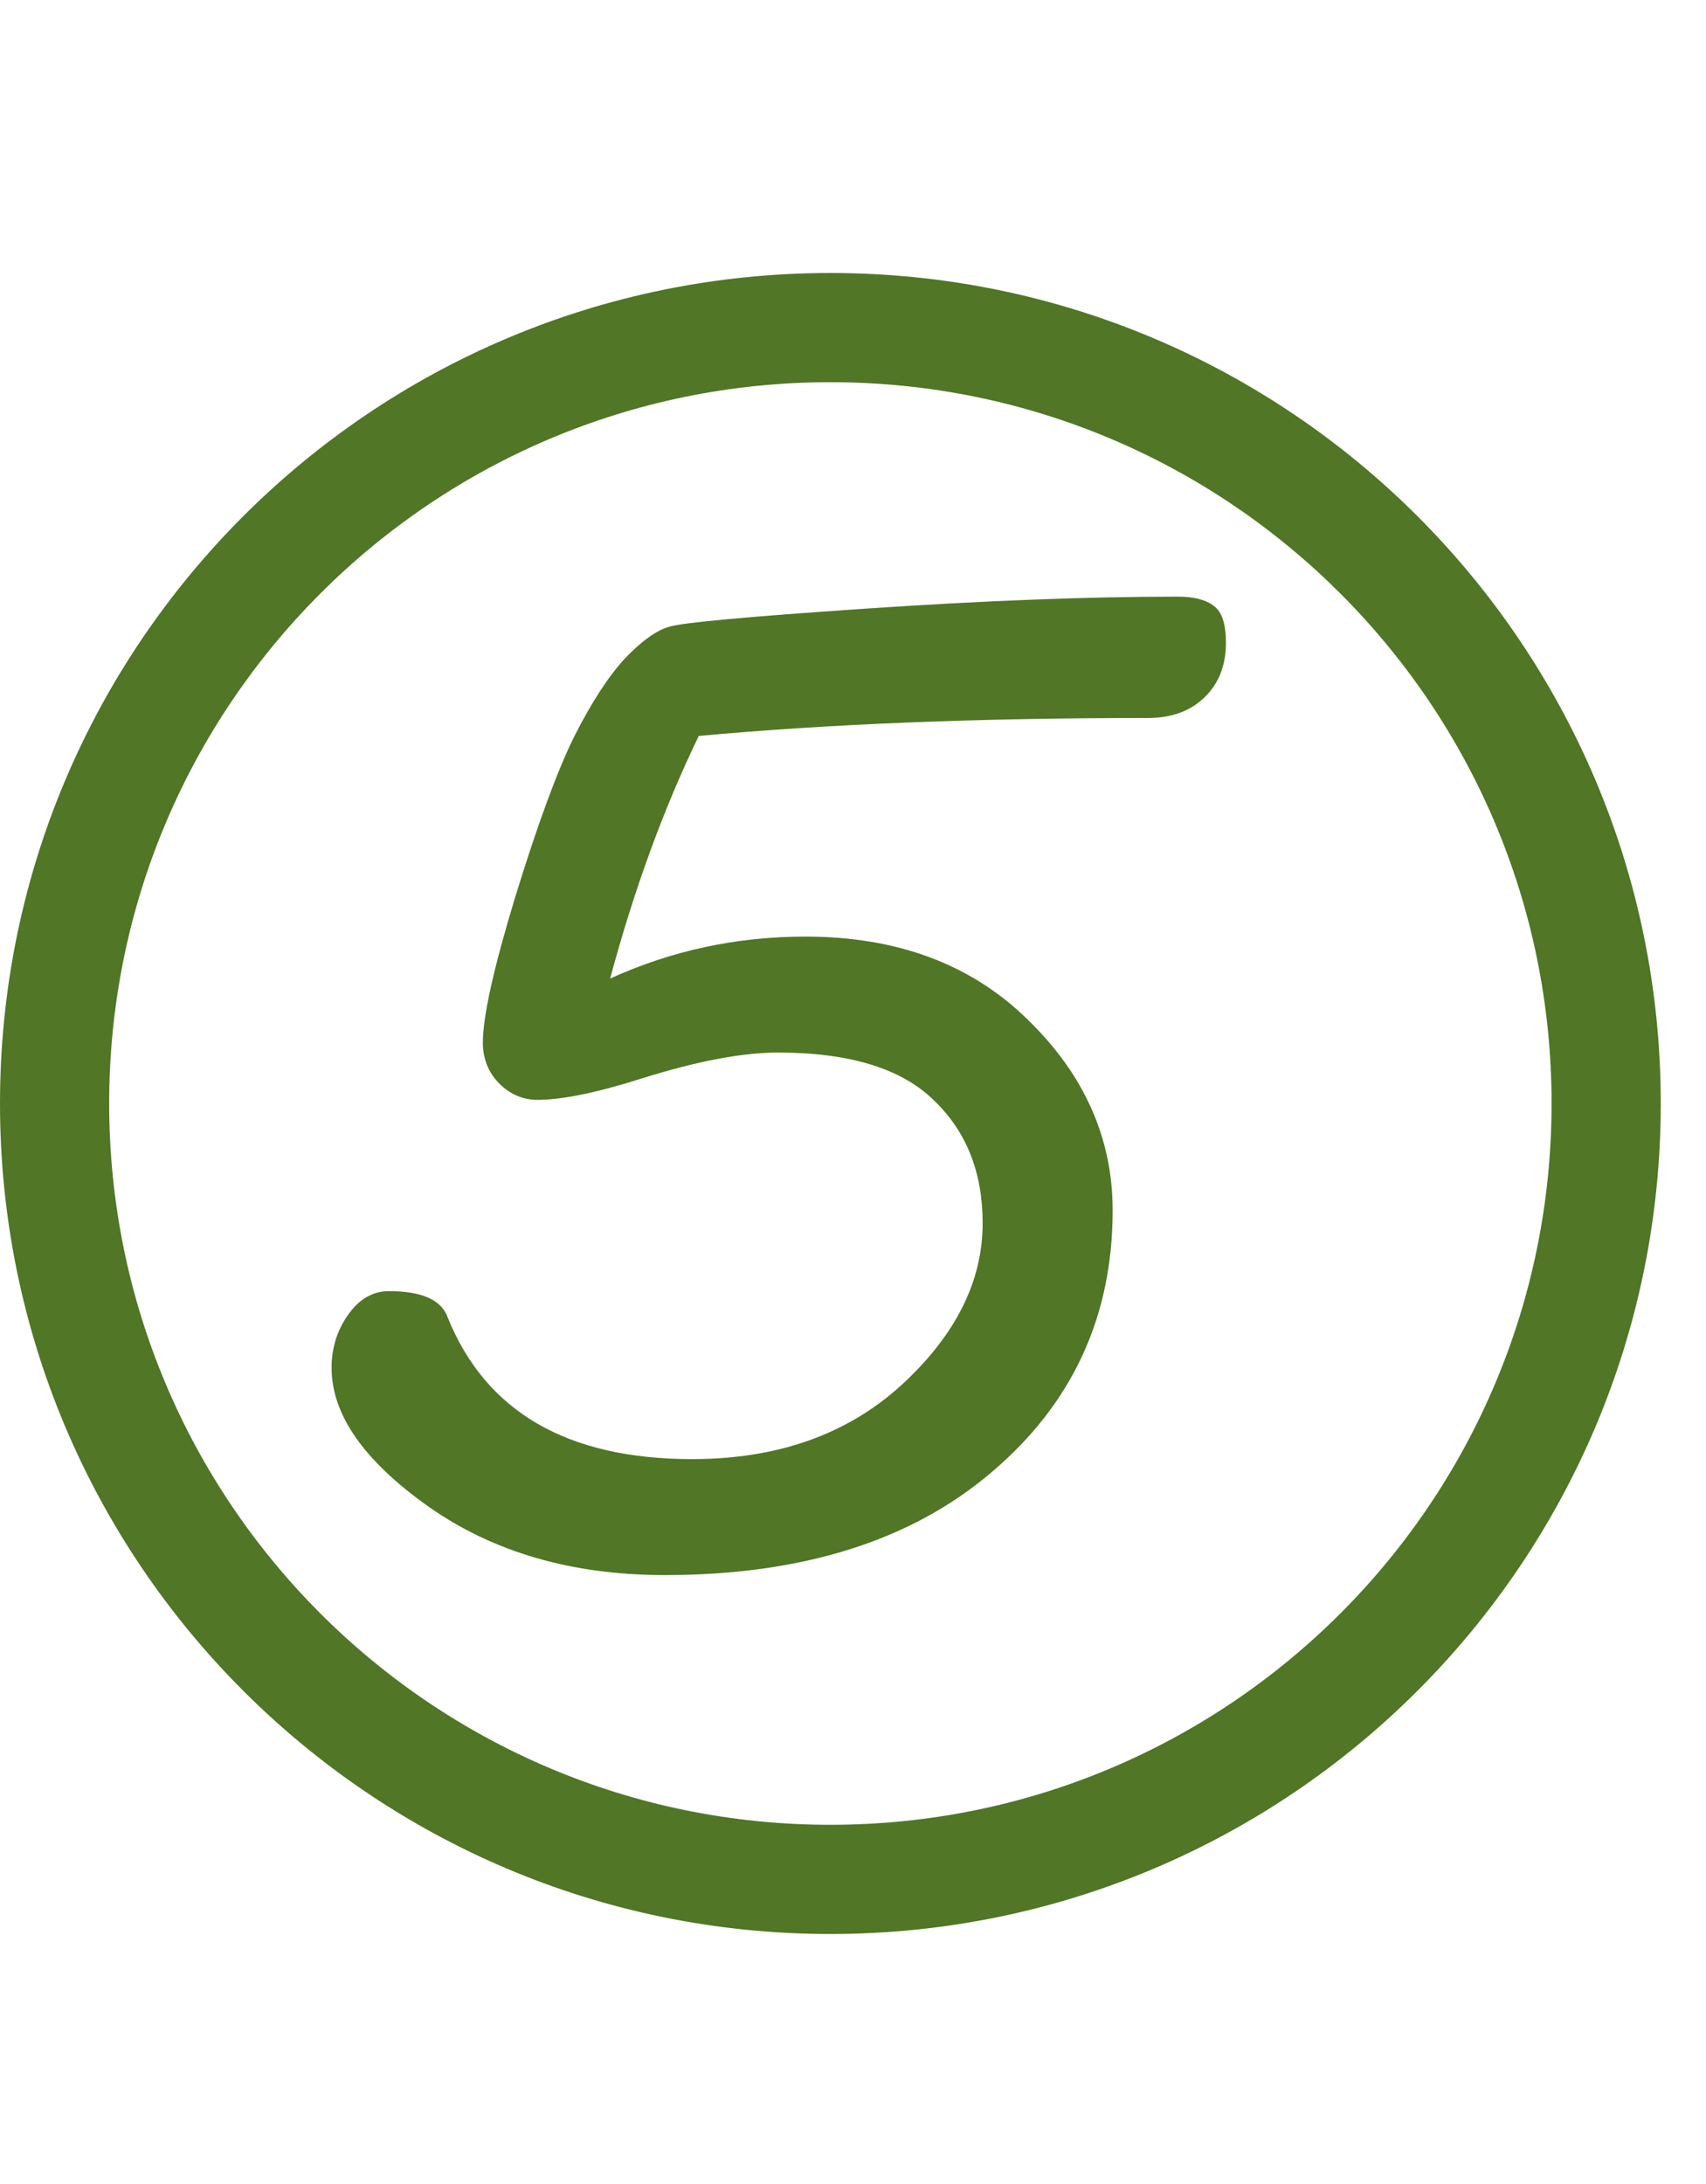
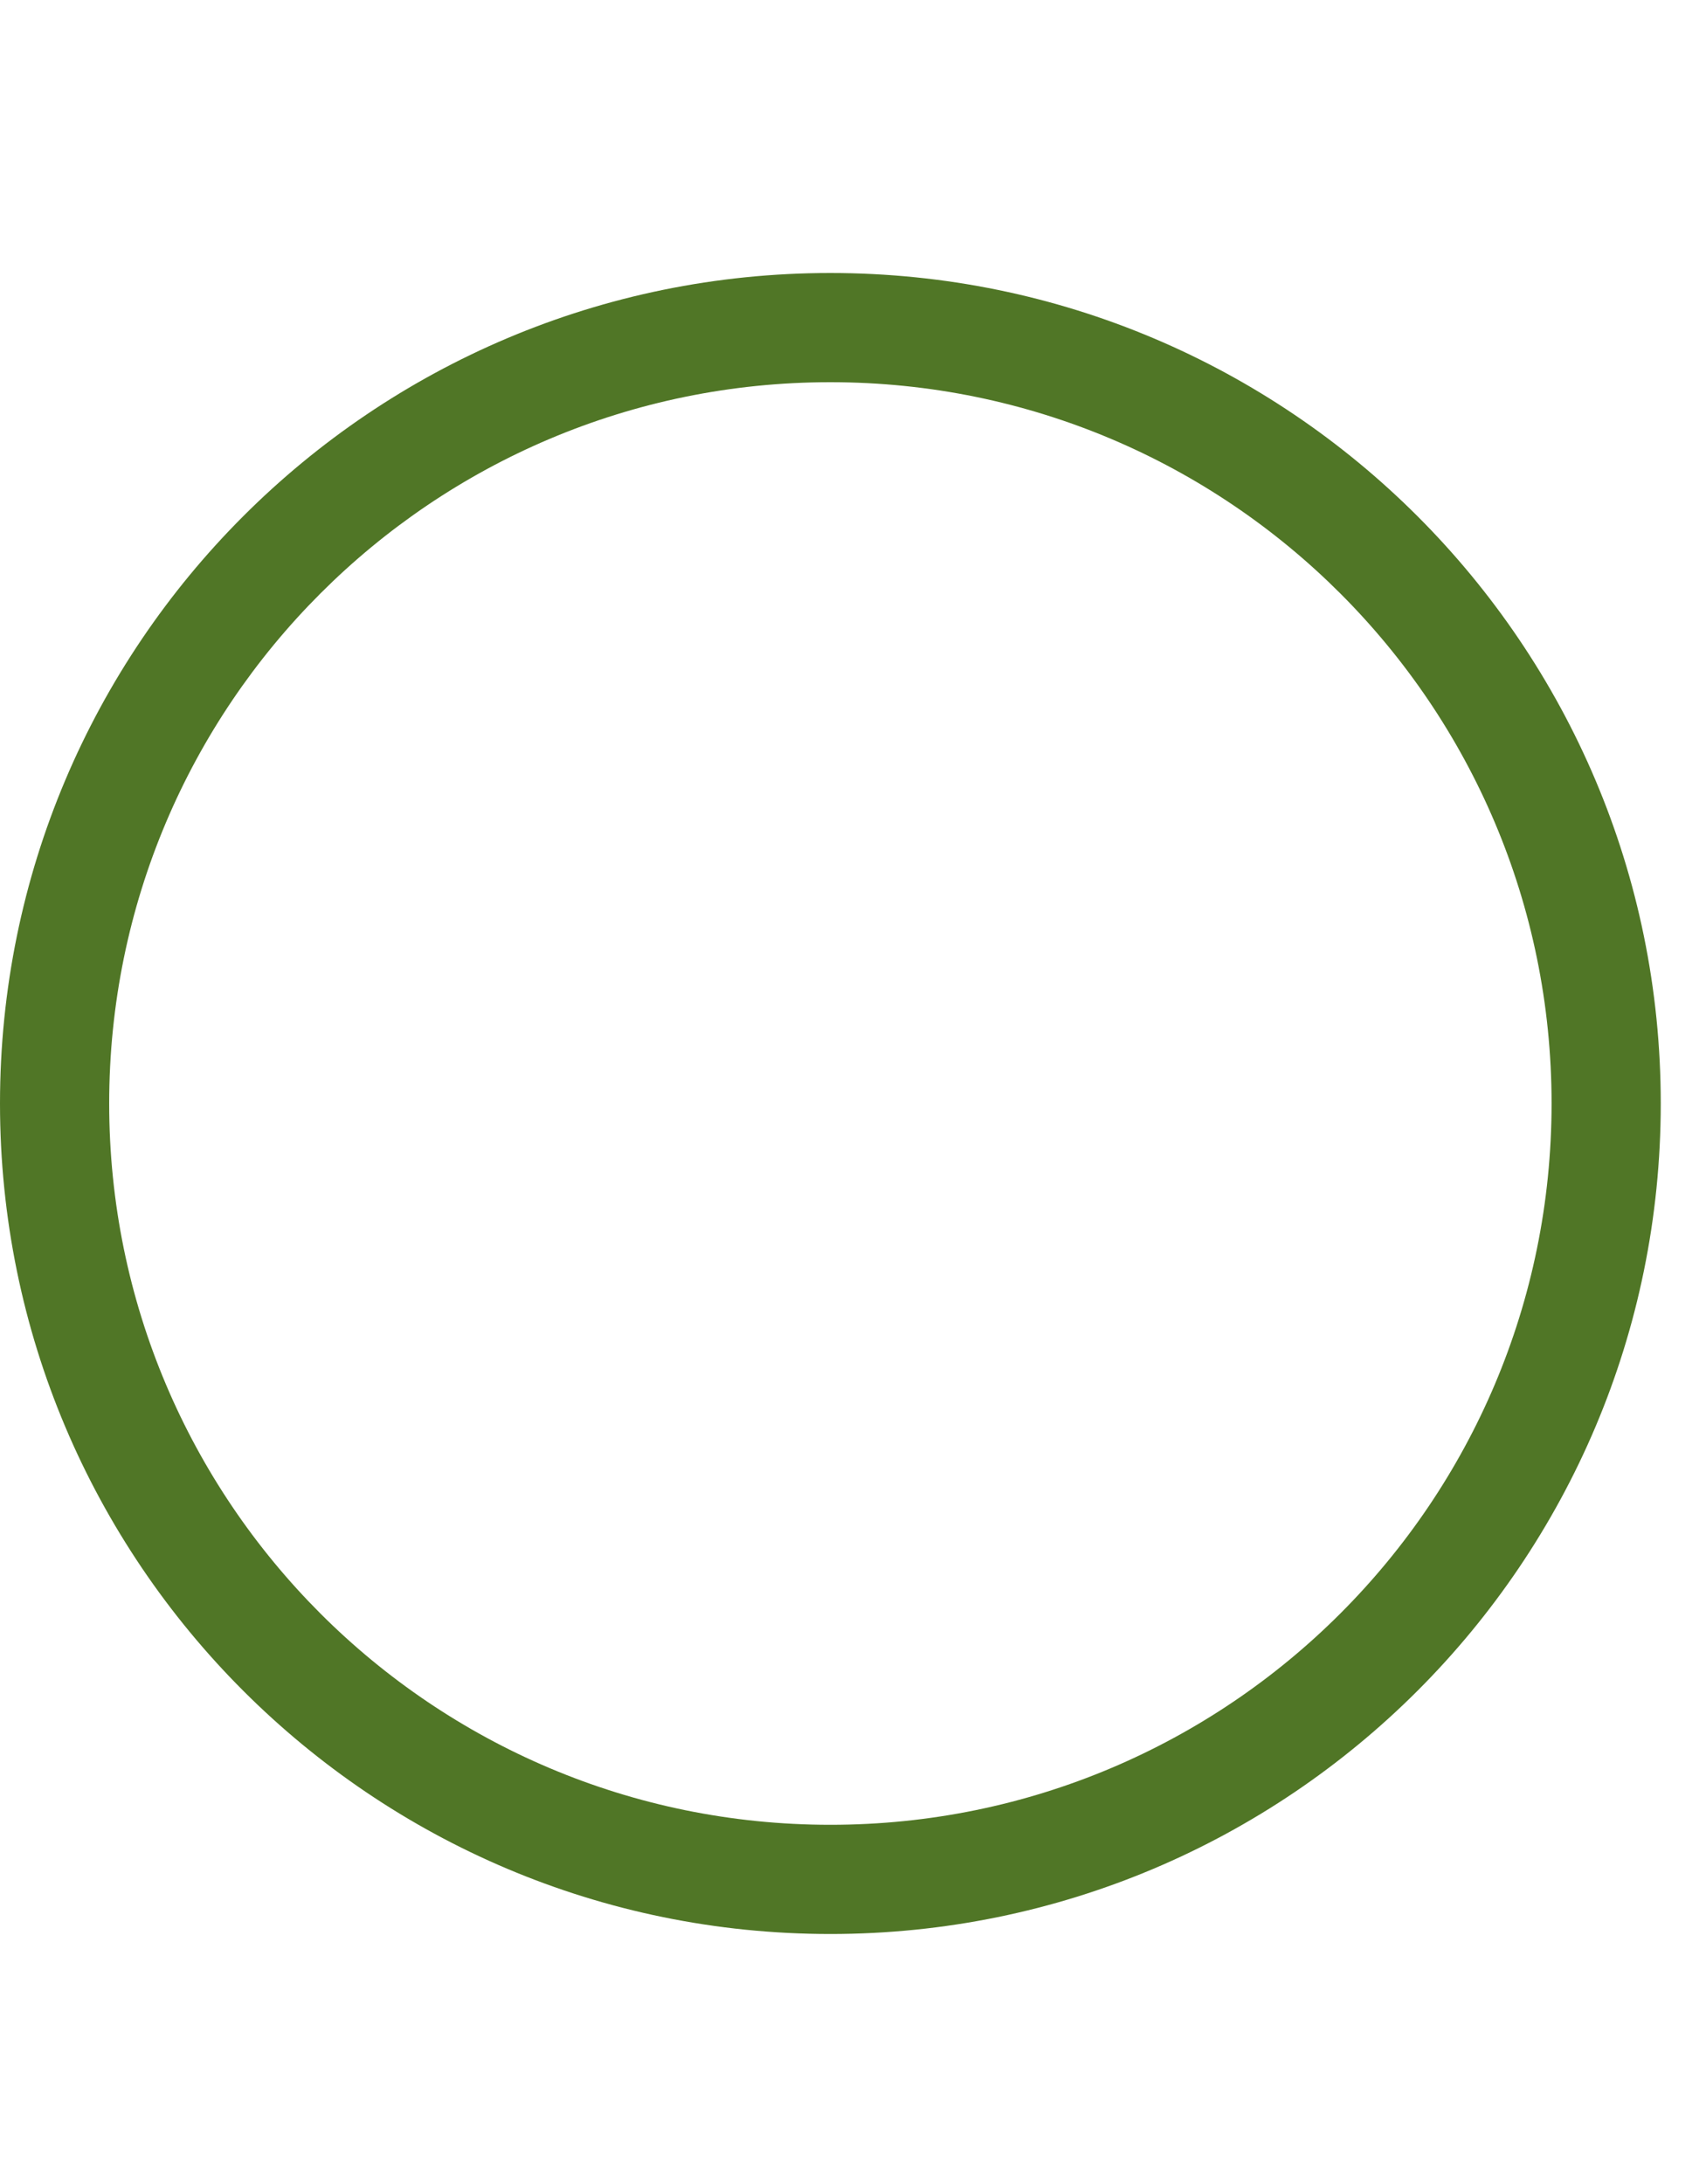
<svg xmlns="http://www.w3.org/2000/svg" width="25" height="32" viewBox="0 0 25 32" fill="none">
-   <path d="M8.941 14.338C9.84 13.928 10.794 13.723 11.803 13.723C13.144 13.723 14.228 14.126 15.055 14.934C15.888 15.741 16.305 16.675 16.305 17.736C16.305 19.292 15.712 20.572 14.527 21.574C13.349 22.577 11.754 23.078 9.742 23.078C8.382 23.078 7.226 22.743 6.275 22.072C5.331 21.402 4.859 20.725 4.859 20.041C4.859 19.748 4.941 19.488 5.104 19.26C5.266 19.032 5.465 18.918 5.699 18.918C6.181 18.918 6.467 19.045 6.559 19.299C7.118 20.686 8.313 21.379 10.143 21.379C11.393 21.379 12.415 21.018 13.209 20.295C14.003 19.566 14.4 18.775 14.4 17.922C14.4 17.173 14.159 16.571 13.678 16.115C13.203 15.653 12.444 15.422 11.402 15.422C10.875 15.422 10.208 15.549 9.4 15.803C8.743 16.011 8.235 16.115 7.877 16.115C7.662 16.115 7.473 16.034 7.311 15.871C7.154 15.708 7.076 15.51 7.076 15.275C7.076 14.891 7.236 14.175 7.555 13.127C7.88 12.072 8.167 11.294 8.414 10.793C8.668 10.292 8.915 9.911 9.156 9.65C9.404 9.39 9.622 9.234 9.811 9.182C9.999 9.123 10.956 9.035 12.682 8.918C14.413 8.801 15.94 8.742 17.262 8.742C17.496 8.742 17.672 8.788 17.789 8.879C17.906 8.964 17.965 9.143 17.965 9.416C17.965 9.748 17.861 10.015 17.652 10.217C17.444 10.419 17.167 10.52 16.822 10.52C14.348 10.52 12.154 10.607 10.24 10.783C9.726 11.844 9.293 13.029 8.941 14.338Z" fill="#507626" />
  <path fill-rule="evenodd" clip-rule="evenodd" d="M12.168 5.6C6.332 5.6 1.6 10.332 1.6 16.168C1.6 22.005 6.332 26.737 12.168 26.737C18.005 26.737 22.737 22.005 22.737 16.168C22.737 10.332 18.005 5.6 12.168 5.6ZM0 16.168C0 9.448 5.448 4 12.168 4C18.889 4 24.337 9.448 24.337 16.168C24.337 22.889 18.889 28.337 12.168 28.337C5.448 28.337 0 22.889 0 16.168Z" fill="#507626" />
</svg>